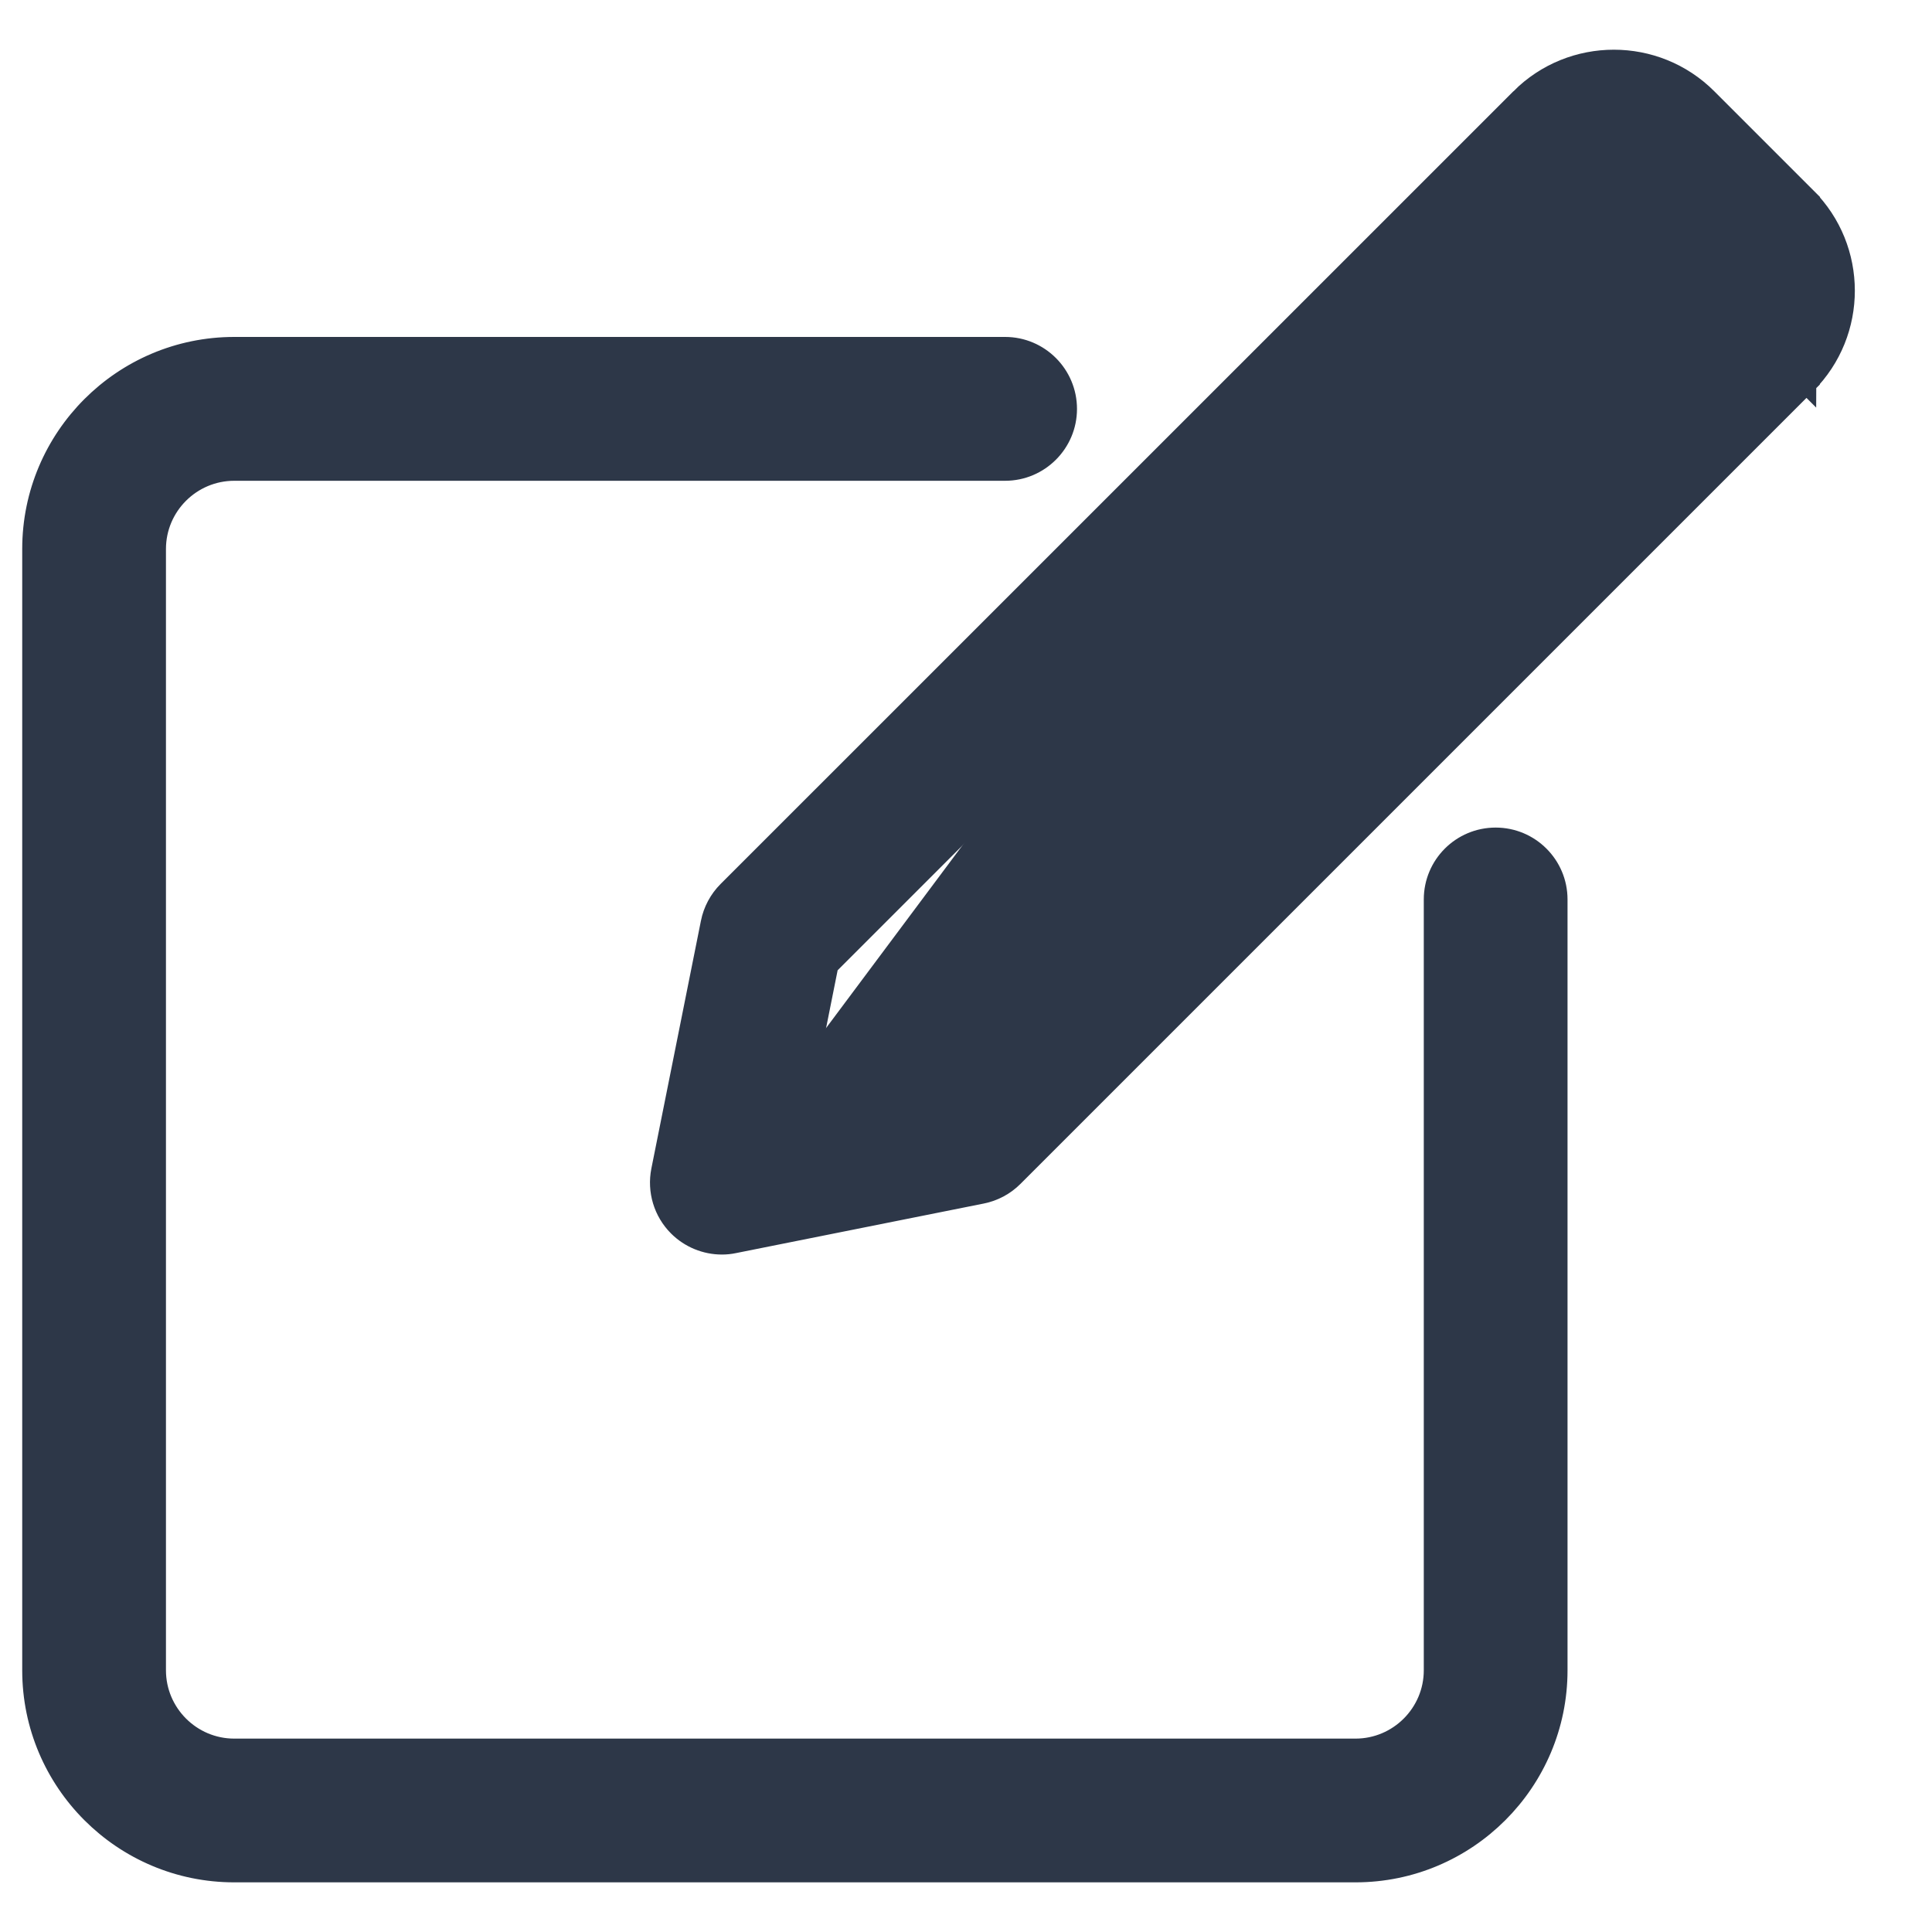
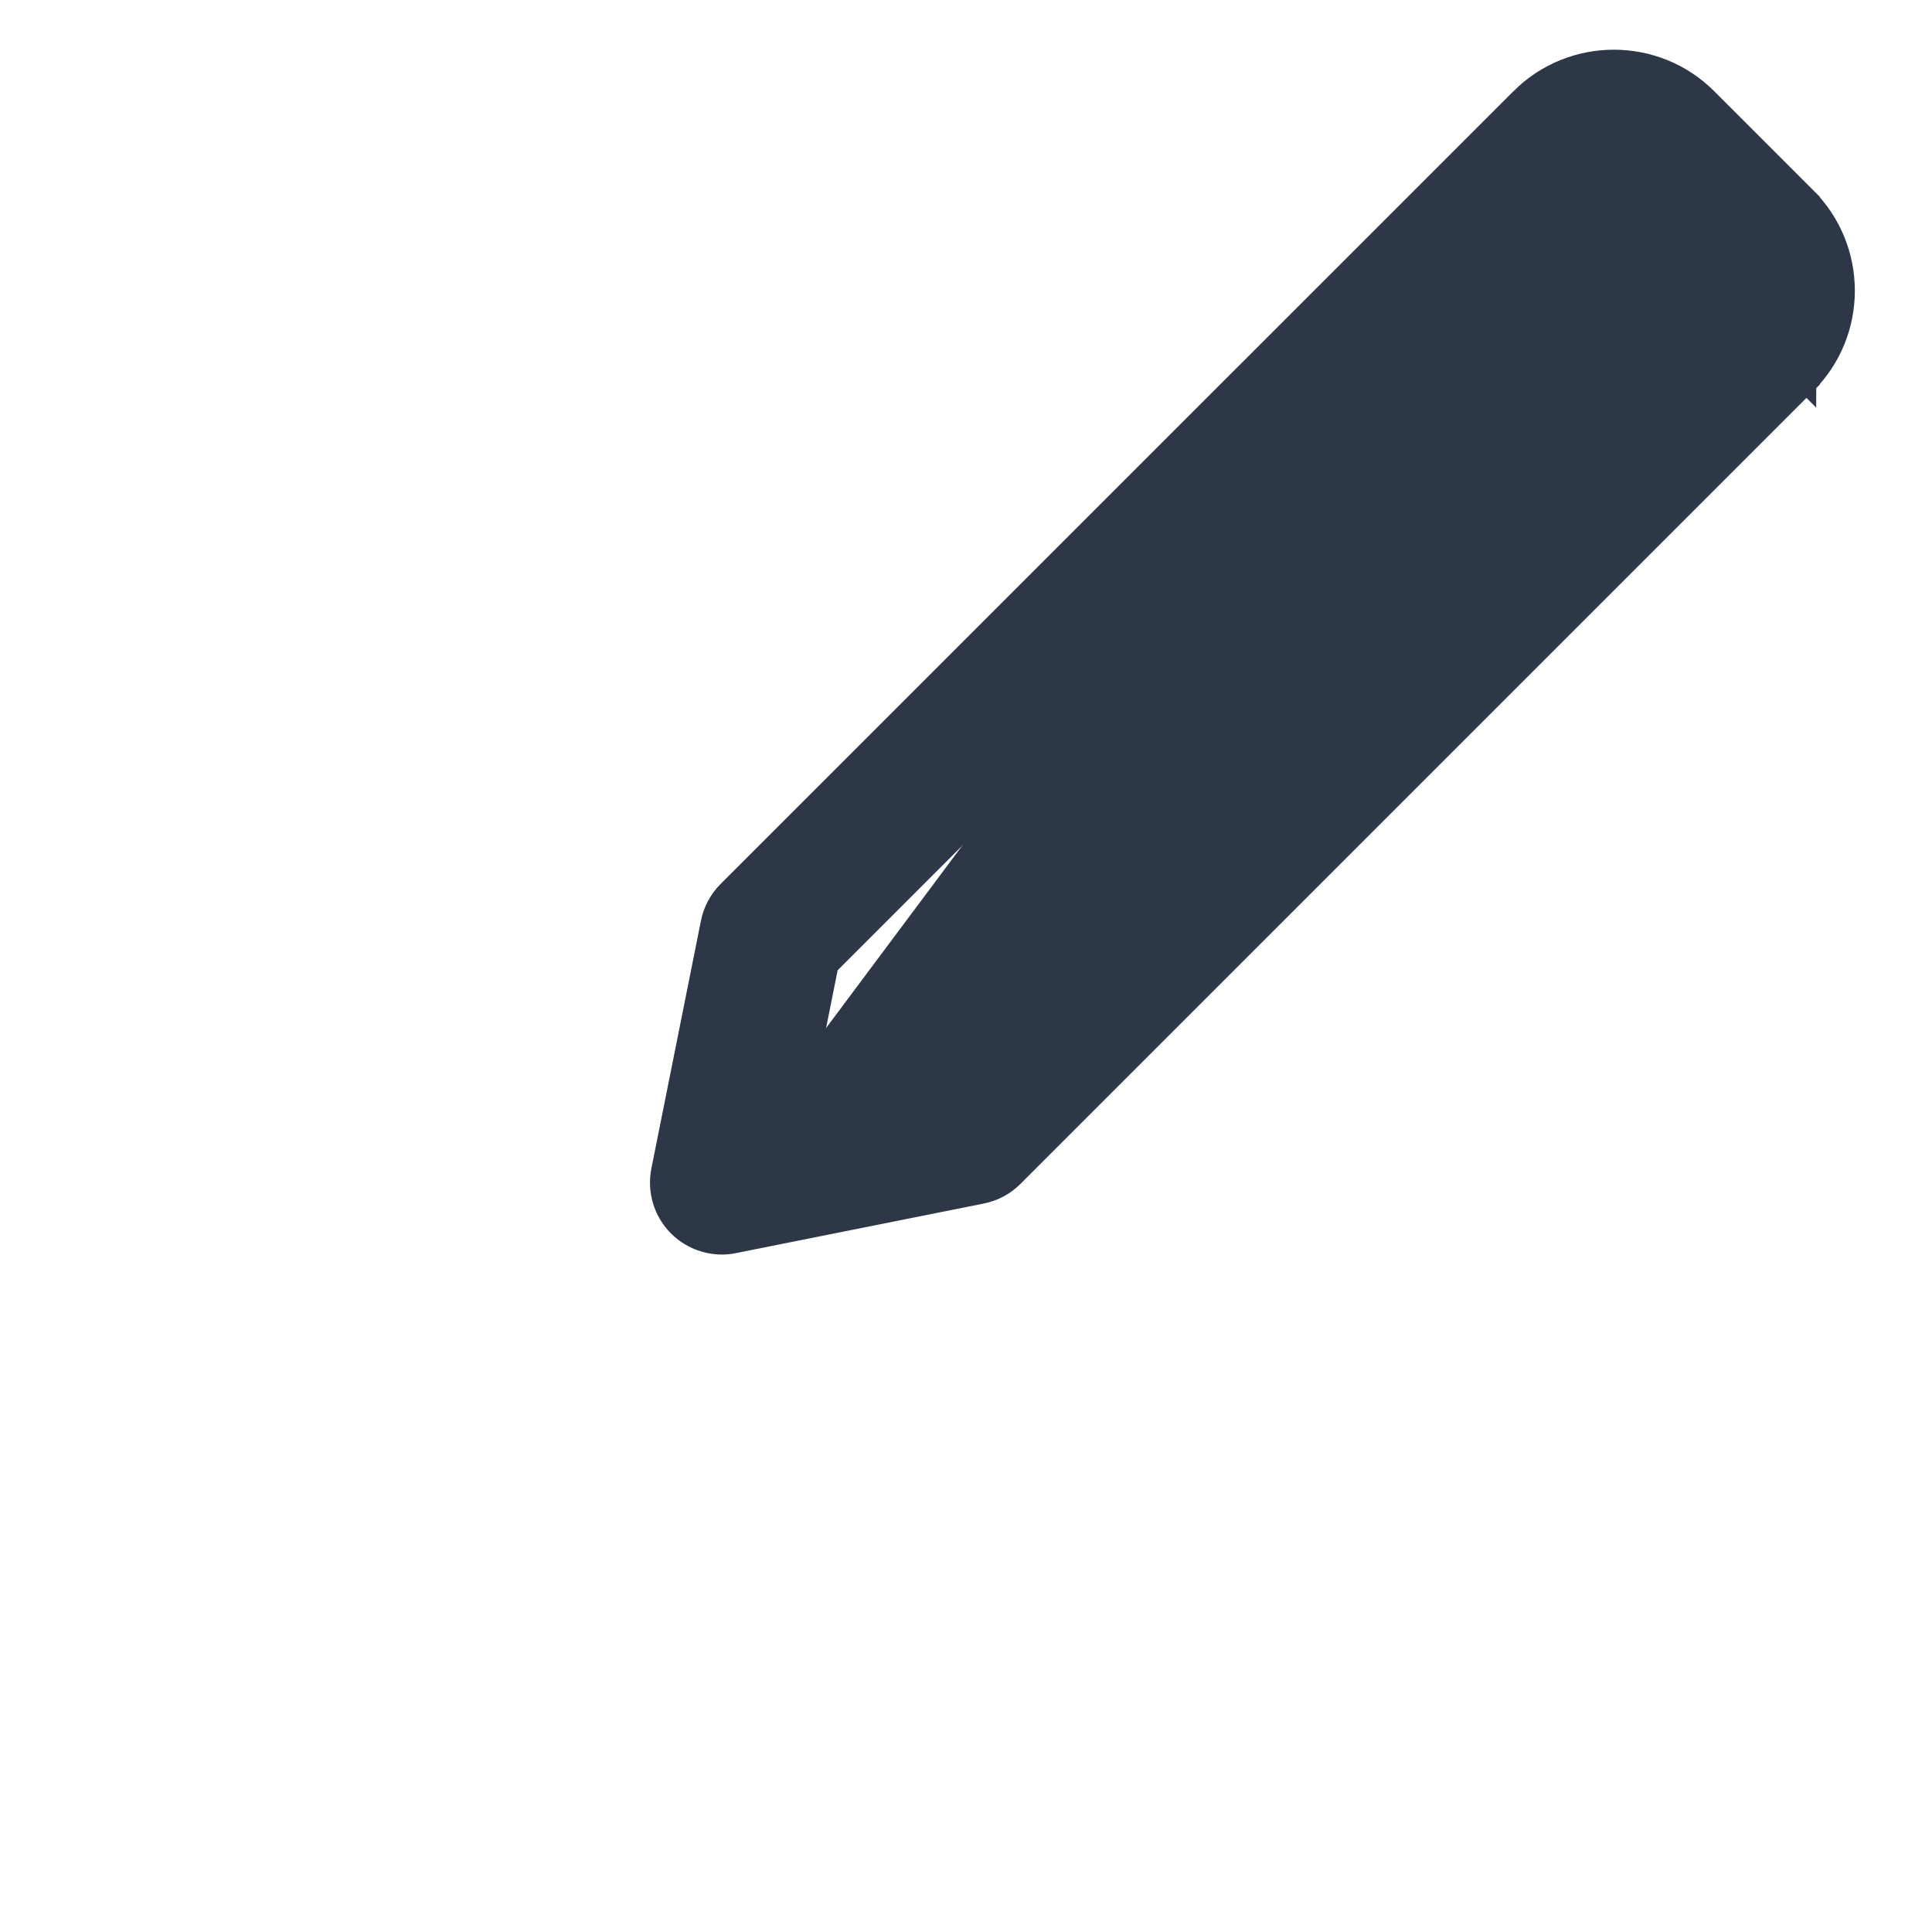
<svg xmlns="http://www.w3.org/2000/svg" width="20" height="20" viewBox="0 0 20 20" fill="none">
-   <path d="M15.483 8.667C15.127 8.667 14.839 8.955 14.839 9.311V17.291C14.839 17.735 14.477 18.098 14.032 18.098H2.425C1.98 18.098 1.618 17.735 1.618 17.291V5.683C1.618 5.239 1.98 4.877 2.425 4.877H10.405C10.76 4.877 11.049 4.588 11.049 4.233C11.049 3.877 10.76 3.588 10.405 3.588H2.425C1.269 3.588 0.33 4.528 0.33 5.683V17.291C0.33 18.446 1.269 19.386 2.425 19.386H14.032C15.187 19.386 16.127 18.446 16.127 17.291V9.311C16.127 8.955 15.838 8.667 15.483 8.667Z" fill="#2D3748" stroke="#2D3748" stroke-width="0.2" />
  <path d="M15.738 1.015L15.738 1.015C16.272 0.481 17.141 0.481 17.675 1.015L18.701 2.041L18.63 2.112L18.701 2.041C19.234 2.574 19.235 3.442 18.702 3.976C18.702 3.977 18.701 3.977 18.701 3.978L18.63 3.907L15.738 1.015ZM15.738 1.015L7.53 9.222C7.44 9.312 7.379 9.427 7.354 9.551L7.354 9.552L6.841 12.116L6.841 12.116C6.799 12.328 6.865 12.546 7.017 12.698M15.738 1.015L18.699 3.979L10.493 12.185C10.403 12.275 10.289 12.336 10.164 12.361L7.599 12.874L7.599 12.874C7.557 12.883 7.515 12.887 7.473 12.887C7.304 12.887 7.139 12.82 7.017 12.698M7.017 12.698L7.088 12.627L7.017 12.698C7.017 12.698 7.017 12.698 7.017 12.698ZM17.79 3.067L17.79 3.067L17.219 3.637L16.078 2.496L16.649 1.926C16.68 1.894 16.732 1.894 16.764 1.926L17.79 2.952L17.79 2.952C17.822 2.983 17.822 3.035 17.79 3.067ZM16.308 4.548L9.72 11.136L8.294 11.422L8.579 9.995L15.167 3.407L16.308 4.548Z" fill="#2D3748" stroke="#2D3748" stroke-width="0.2" />
</svg>